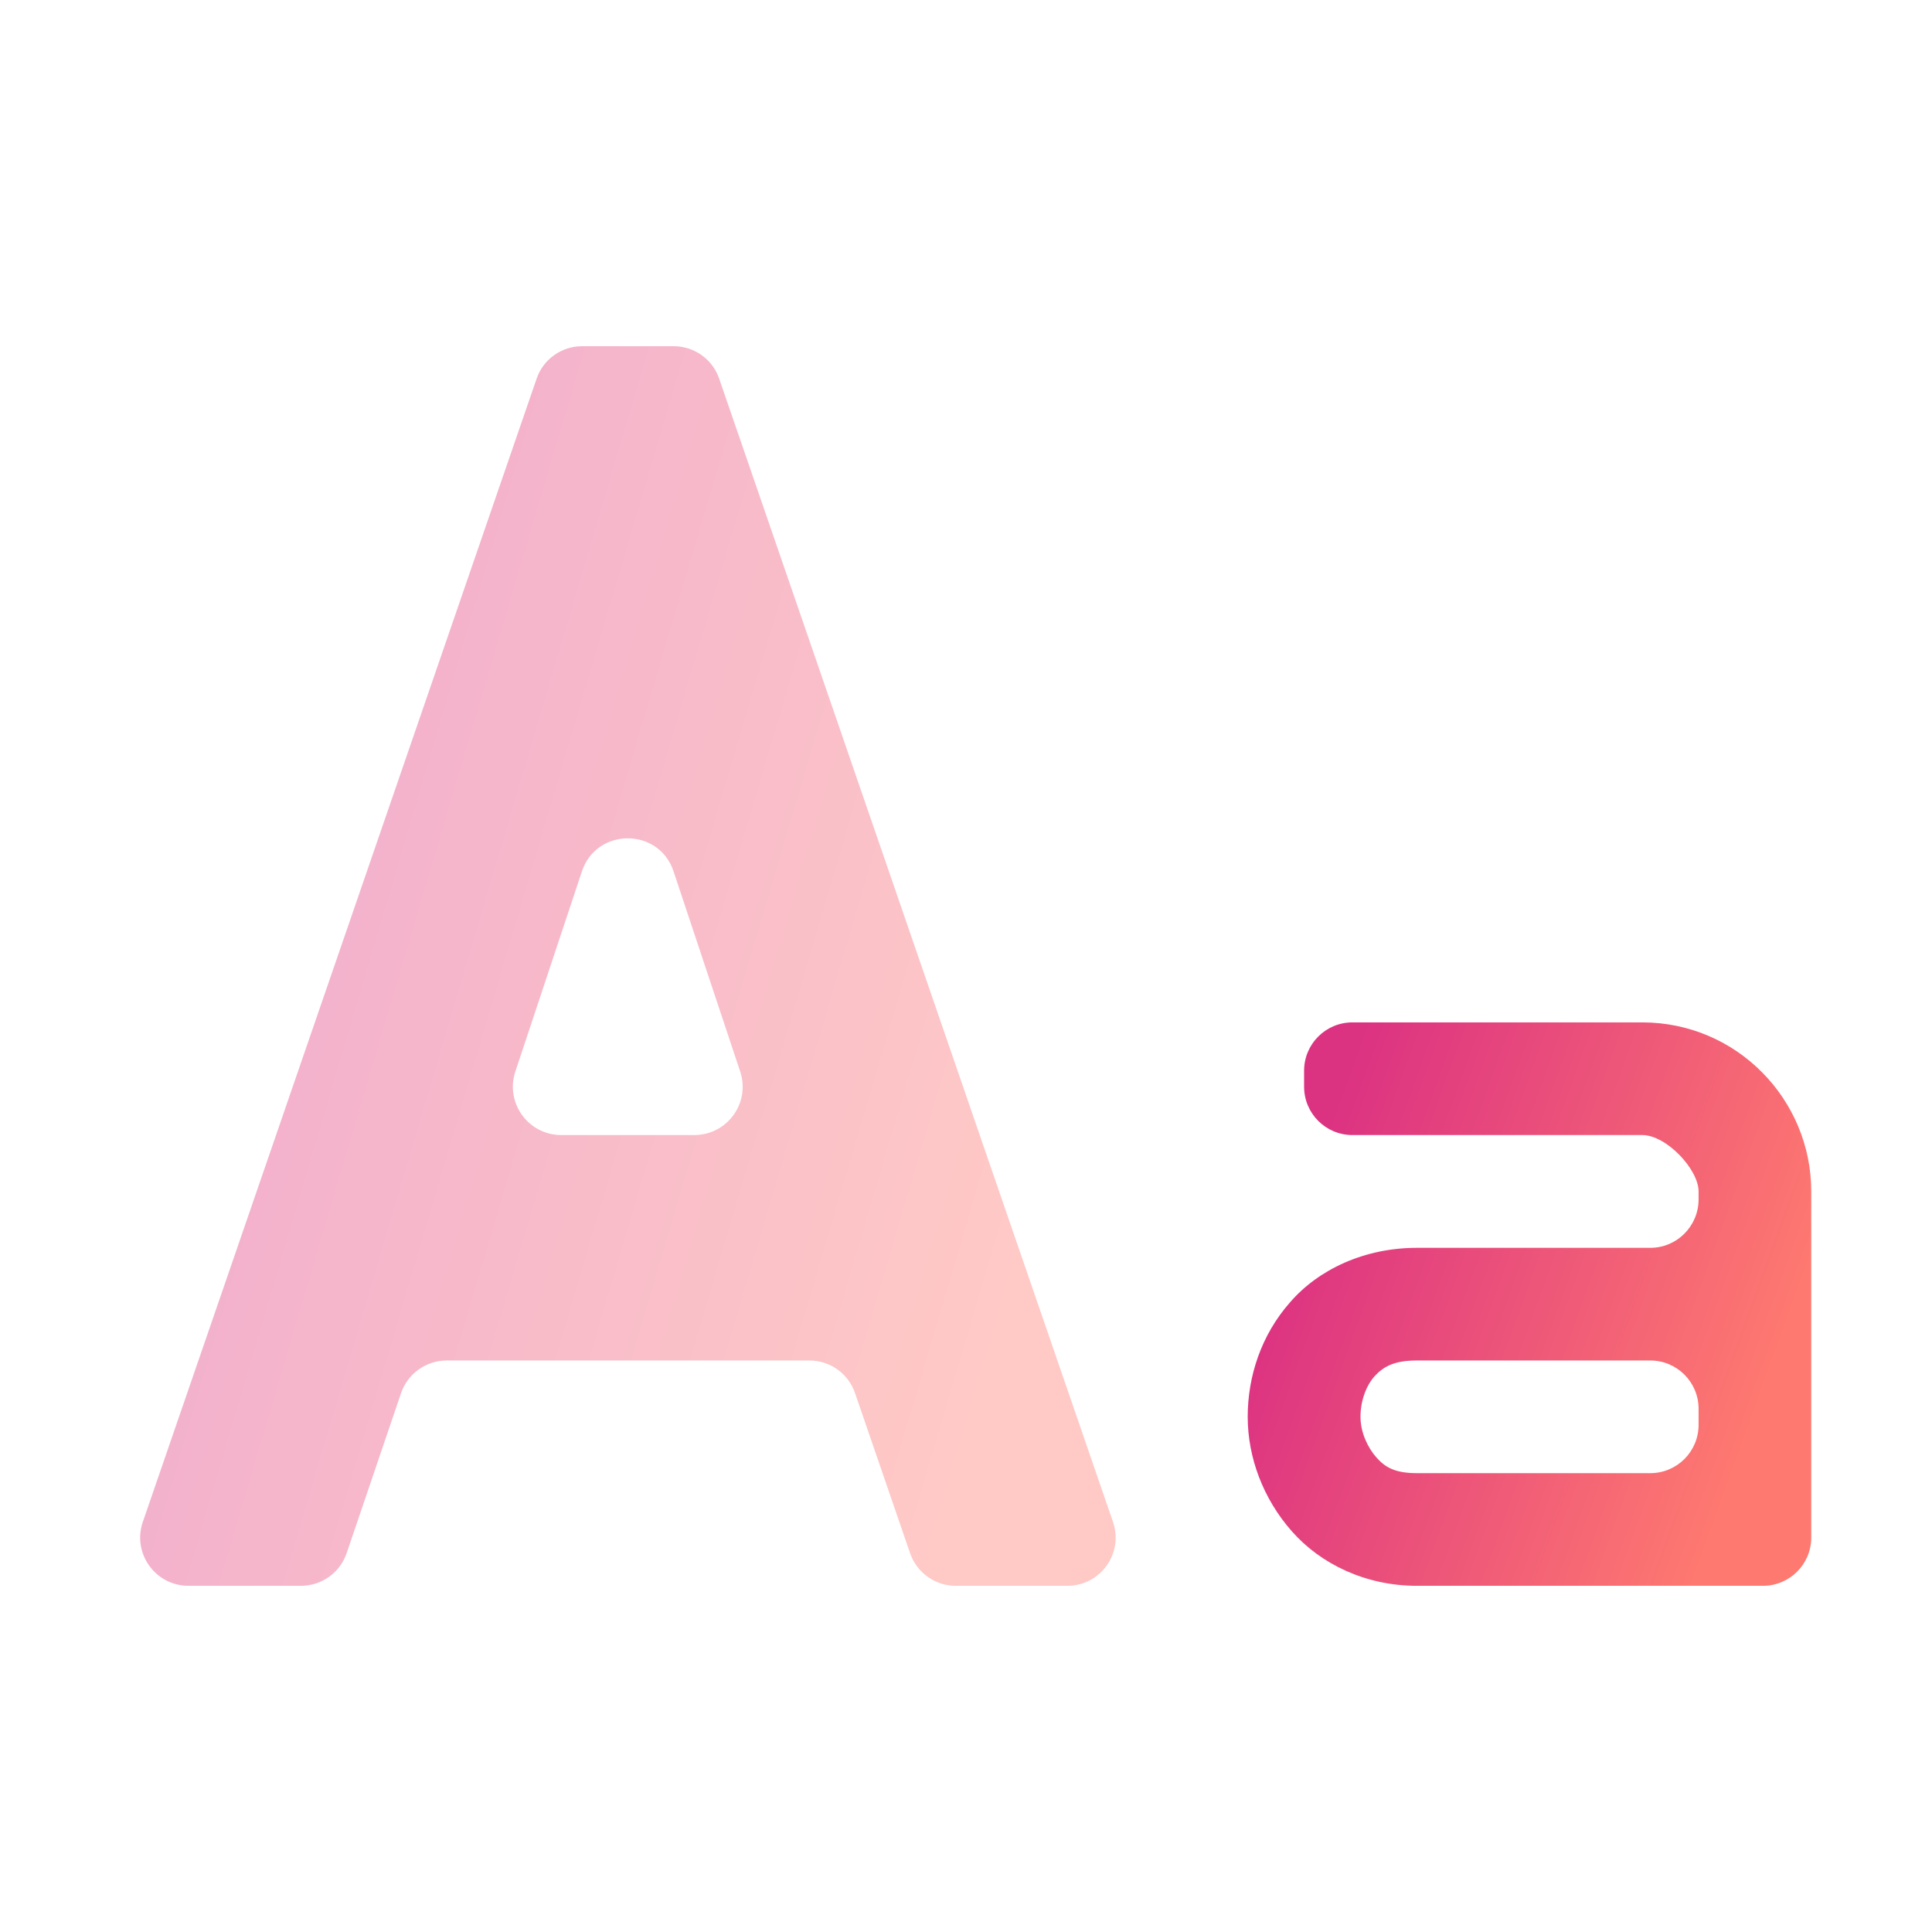
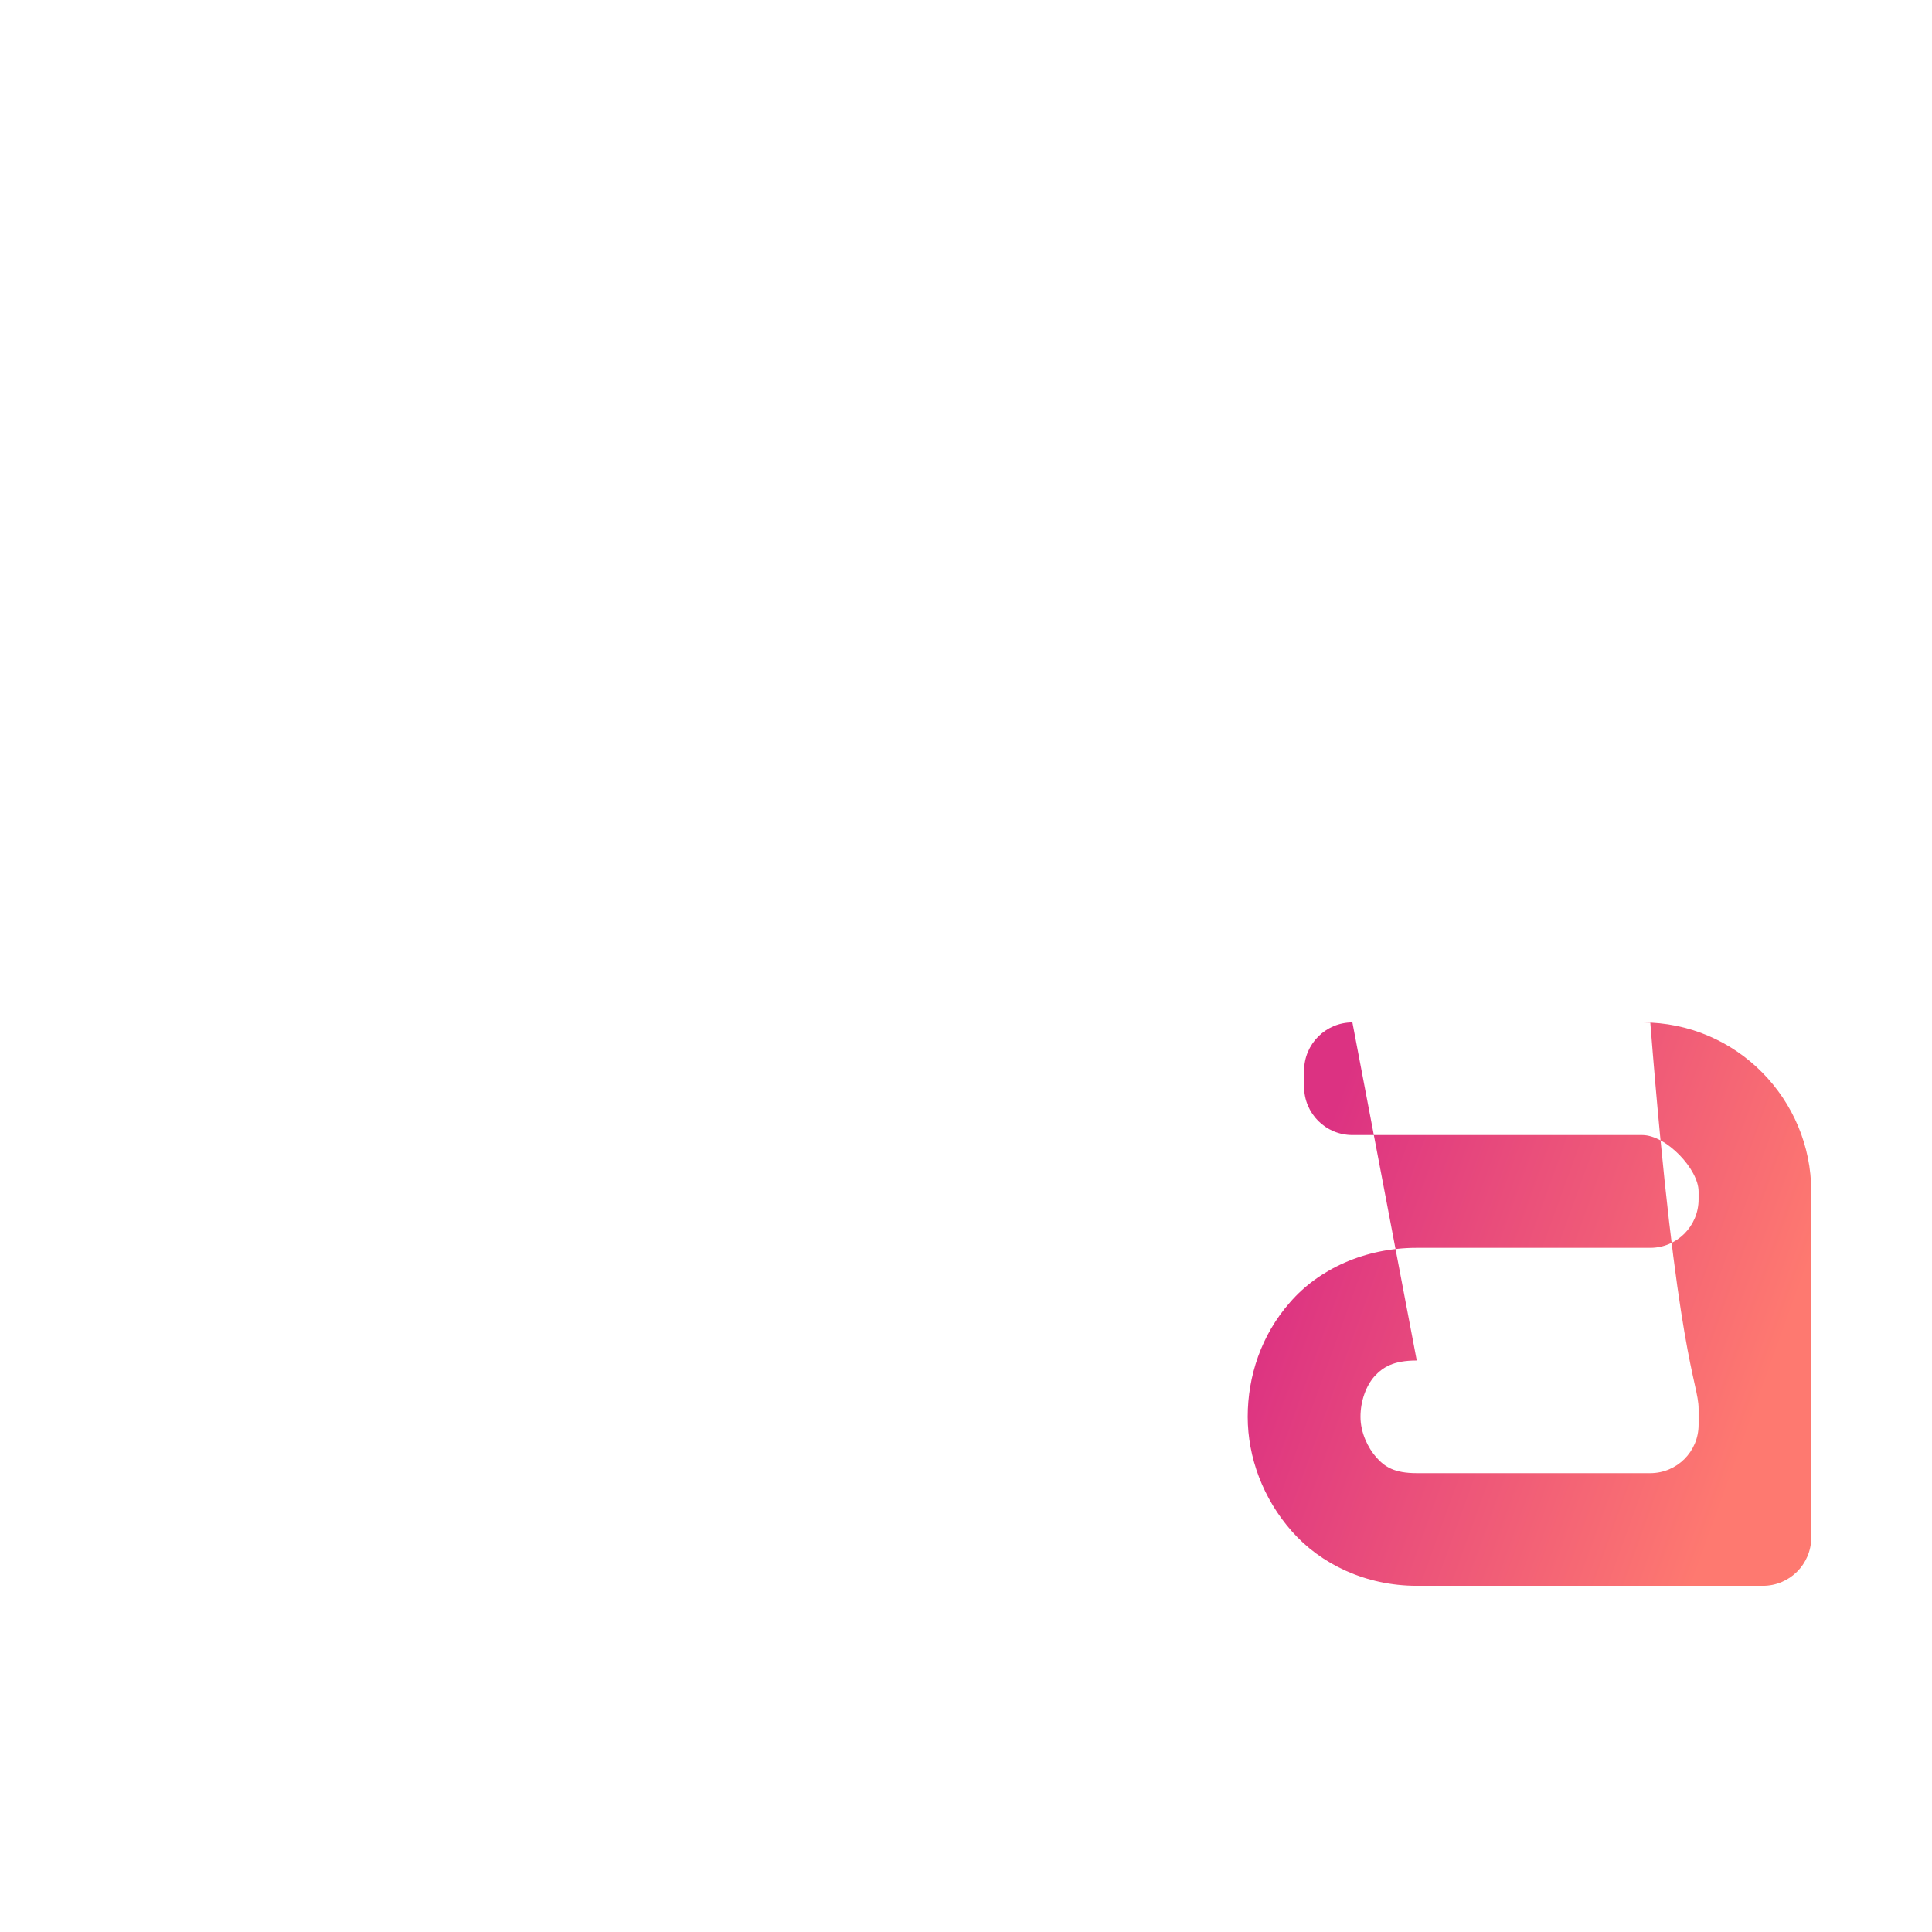
<svg xmlns="http://www.w3.org/2000/svg" width="16" height="16" viewBox="0 0 16 16" fill="none">
-   <path opacity="0.4" d="M4.822 2.867C4.651 2.867 4.499 2.975 4.444 3.136L1.183 12.603C1.093 12.863 1.286 13.133 1.561 13.133H2.493C2.664 13.133 2.816 13.024 2.871 12.862L3.321 11.538C3.376 11.376 3.529 11.267 3.7 11.267H6.703C6.874 11.267 7.026 11.375 7.081 11.537L7.537 12.863C7.593 13.025 7.745 13.133 7.915 13.133H8.839C9.114 13.133 9.307 12.863 9.217 12.603L5.956 3.136C5.901 2.975 5.749 2.867 5.578 2.867H4.822ZM4.819 7.217C4.94 6.852 5.457 6.851 5.578 7.216L6.13 8.874C6.216 9.133 6.023 9.4 5.75 9.4H4.648C4.375 9.4 4.182 9.133 4.268 8.874L4.819 7.217Z" fill="url(#paint0_linear_302_131)" />
-   <path fill-rule="evenodd" clip-rule="evenodd" d="M11.2 8.467C10.979 8.467 10.8 8.646 10.8 8.867V9C10.8 9.221 10.979 9.4 11.2 9.4H13.6C13.801 9.4 14.067 9.685 14.067 9.867V9.933C14.067 10.154 13.888 10.334 13.667 10.334H11.733C11.304 10.334 10.921 10.51 10.683 10.786C10.445 11.056 10.333 11.398 10.333 11.733C10.333 12.069 10.46 12.411 10.698 12.681C10.936 12.952 11.309 13.133 11.733 13.133H14.6C14.821 13.133 15 12.954 15 12.733V9.867C15 9.106 14.384 8.467 13.6 8.467H11.2ZM11.733 11.267H13.667C13.888 11.267 14.067 11.446 14.067 11.667V11.8C14.067 12.021 13.888 12.2 13.667 12.2H11.733C11.547 12.2 11.468 12.148 11.398 12.069C11.328 11.99 11.267 11.864 11.267 11.733C11.267 11.603 11.313 11.477 11.383 11.398C11.453 11.323 11.537 11.267 11.733 11.267Z" fill="url(#paint1_linear_302_131)" />
+   <path fill-rule="evenodd" clip-rule="evenodd" d="M11.2 8.467C10.979 8.467 10.8 8.646 10.8 8.867V9C10.8 9.221 10.979 9.4 11.2 9.4H13.6C13.801 9.4 14.067 9.685 14.067 9.867V9.933C14.067 10.154 13.888 10.334 13.667 10.334H11.733C11.304 10.334 10.921 10.51 10.683 10.786C10.445 11.056 10.333 11.398 10.333 11.733C10.333 12.069 10.46 12.411 10.698 12.681C10.936 12.952 11.309 13.133 11.733 13.133H14.6C14.821 13.133 15 12.954 15 12.733V9.867C15 9.106 14.384 8.467 13.6 8.467H11.2ZH13.667C13.888 11.267 14.067 11.446 14.067 11.667V11.8C14.067 12.021 13.888 12.2 13.667 12.2H11.733C11.547 12.2 11.468 12.148 11.398 12.069C11.328 11.99 11.267 11.864 11.267 11.733C11.267 11.603 11.313 11.477 11.383 11.398C11.453 11.323 11.537 11.267 11.733 11.267Z" fill="url(#paint1_linear_302_131)" />
  <defs>
    <linearGradient id="paint0_linear_302_131" x1="9.163" y1="8" x2="1.875" y2="5.843" gradientUnits="userSpaceOnUse">
      <stop stop-color="#FE7970" />
      <stop offset="1" stop-color="#DC3282" />
    </linearGradient>
    <linearGradient id="paint1_linear_302_131" x1="14.868" y1="10.8" x2="10.975" y2="9.392" gradientUnits="userSpaceOnUse">
      <stop stop-color="#FE7970" />
      <stop offset="1" stop-color="#DC3282" />
    </linearGradient>
  </defs>
</svg>